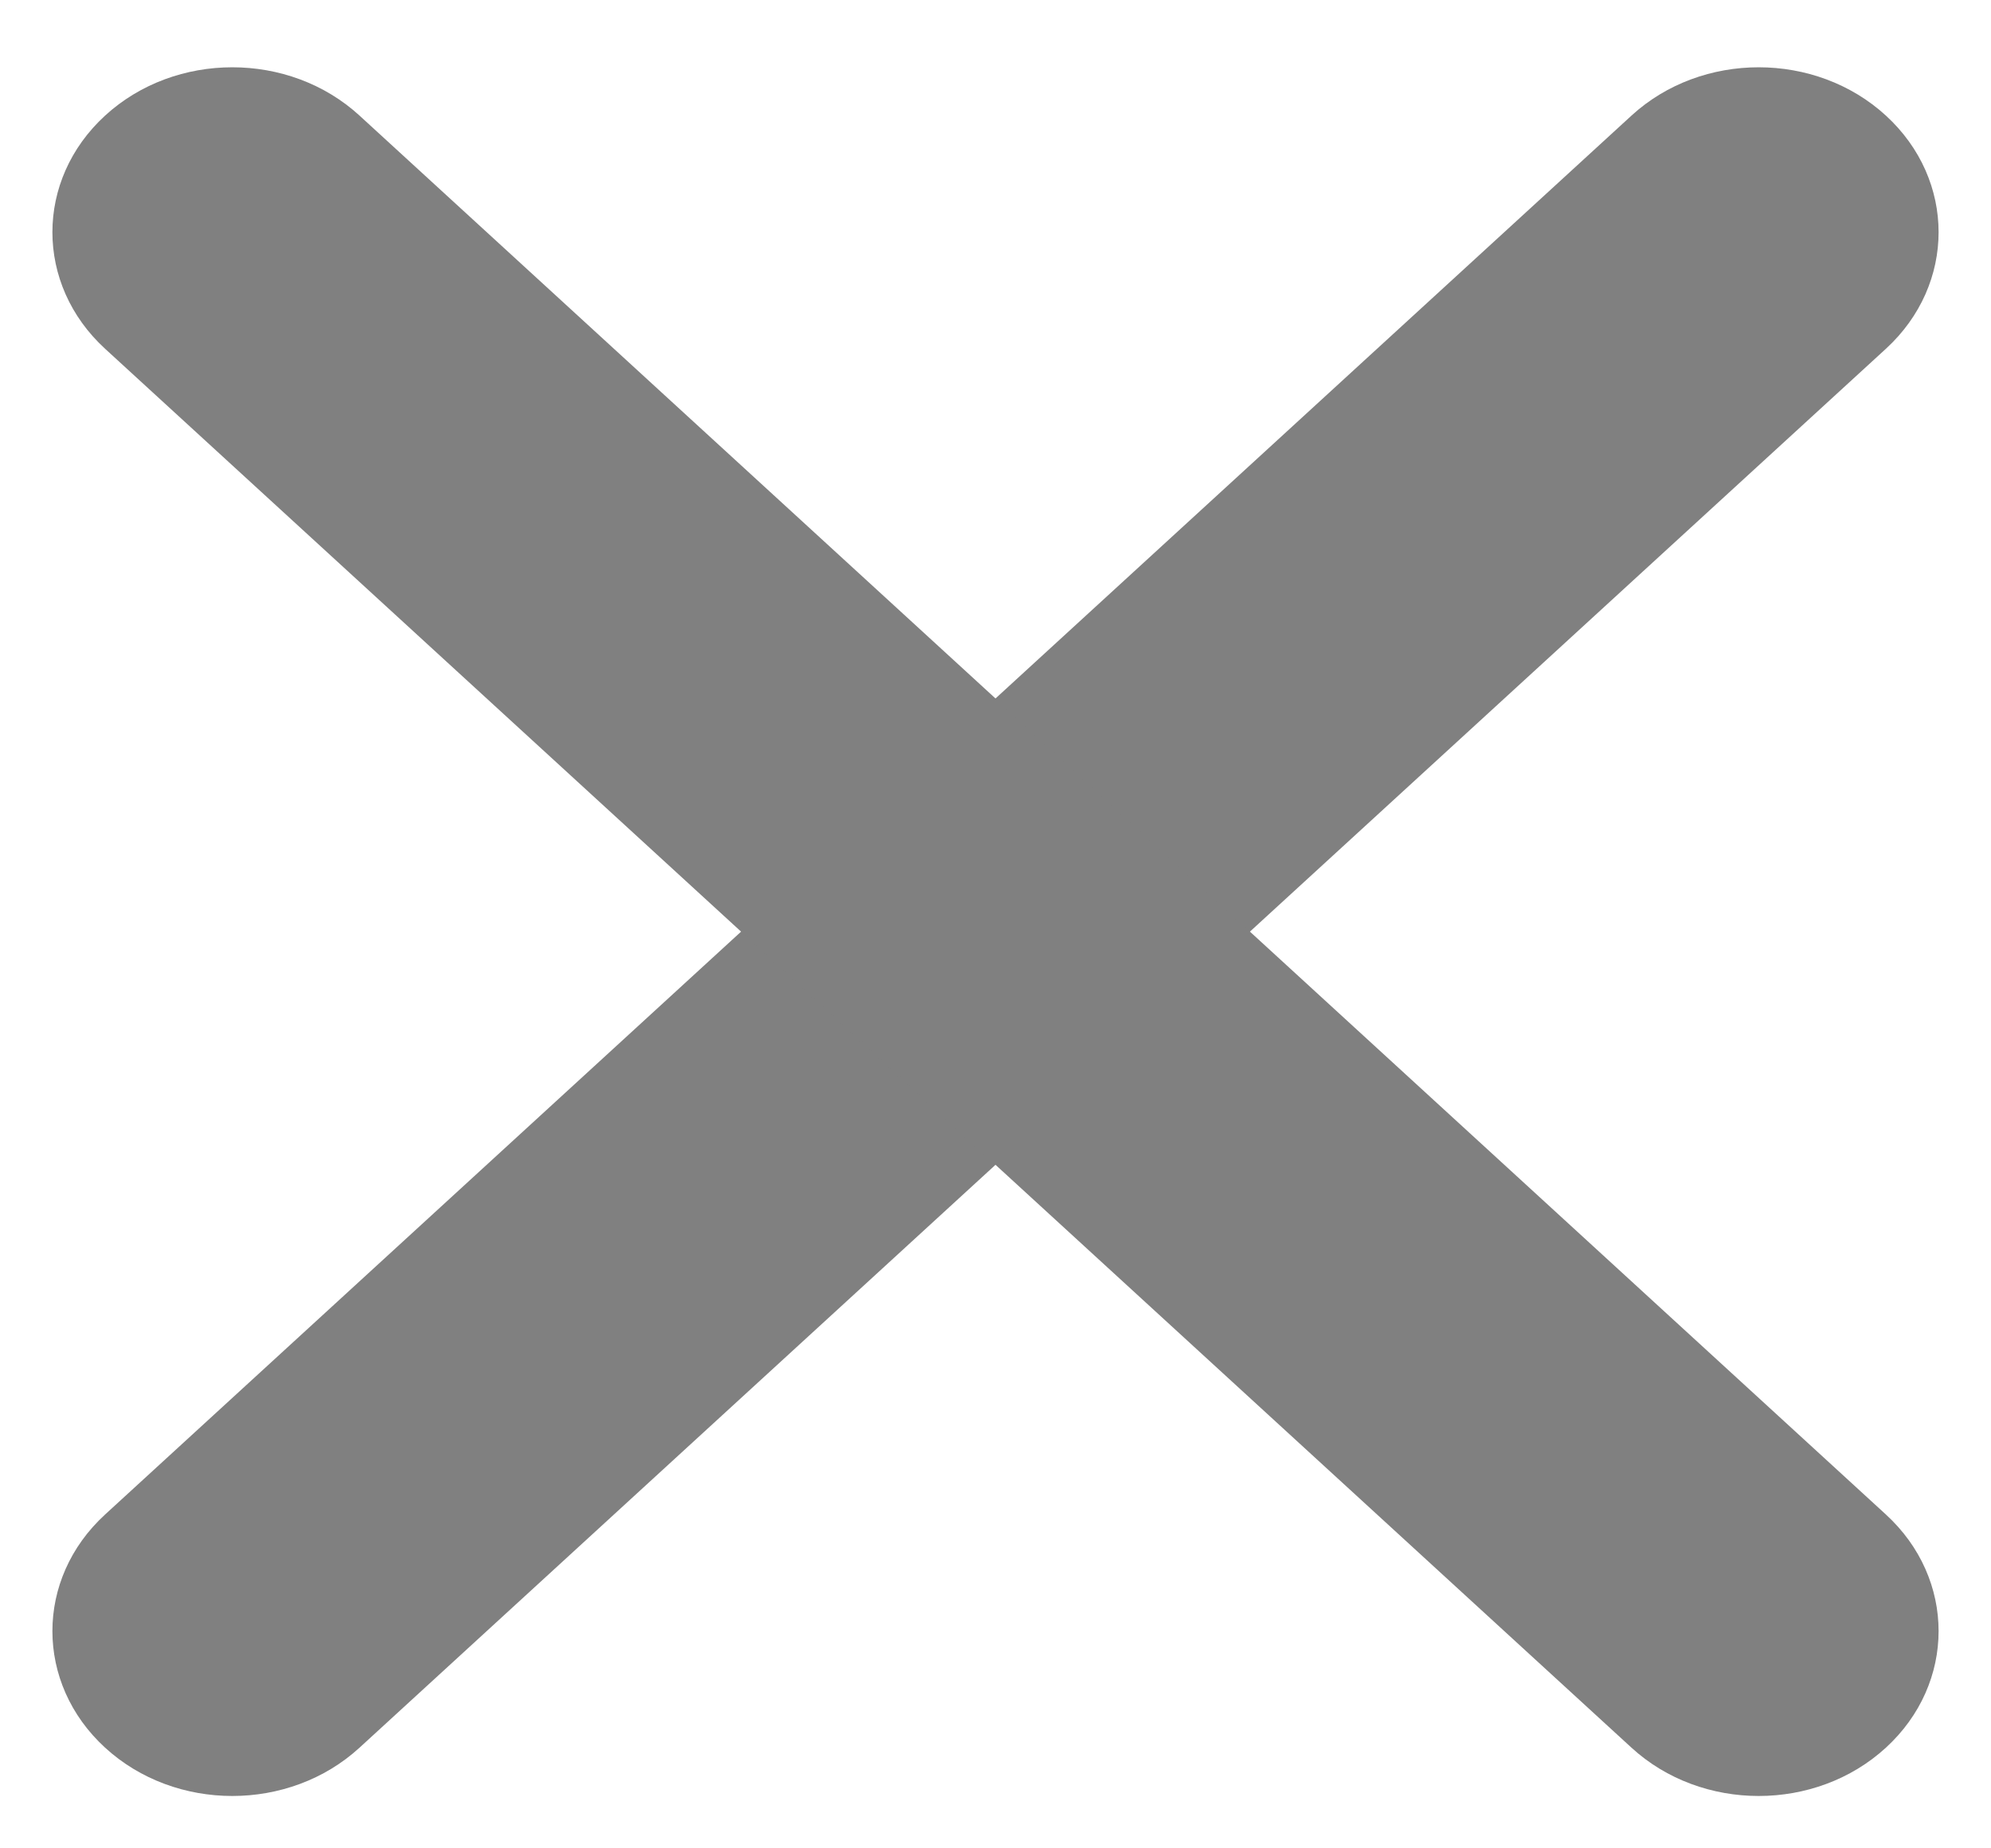
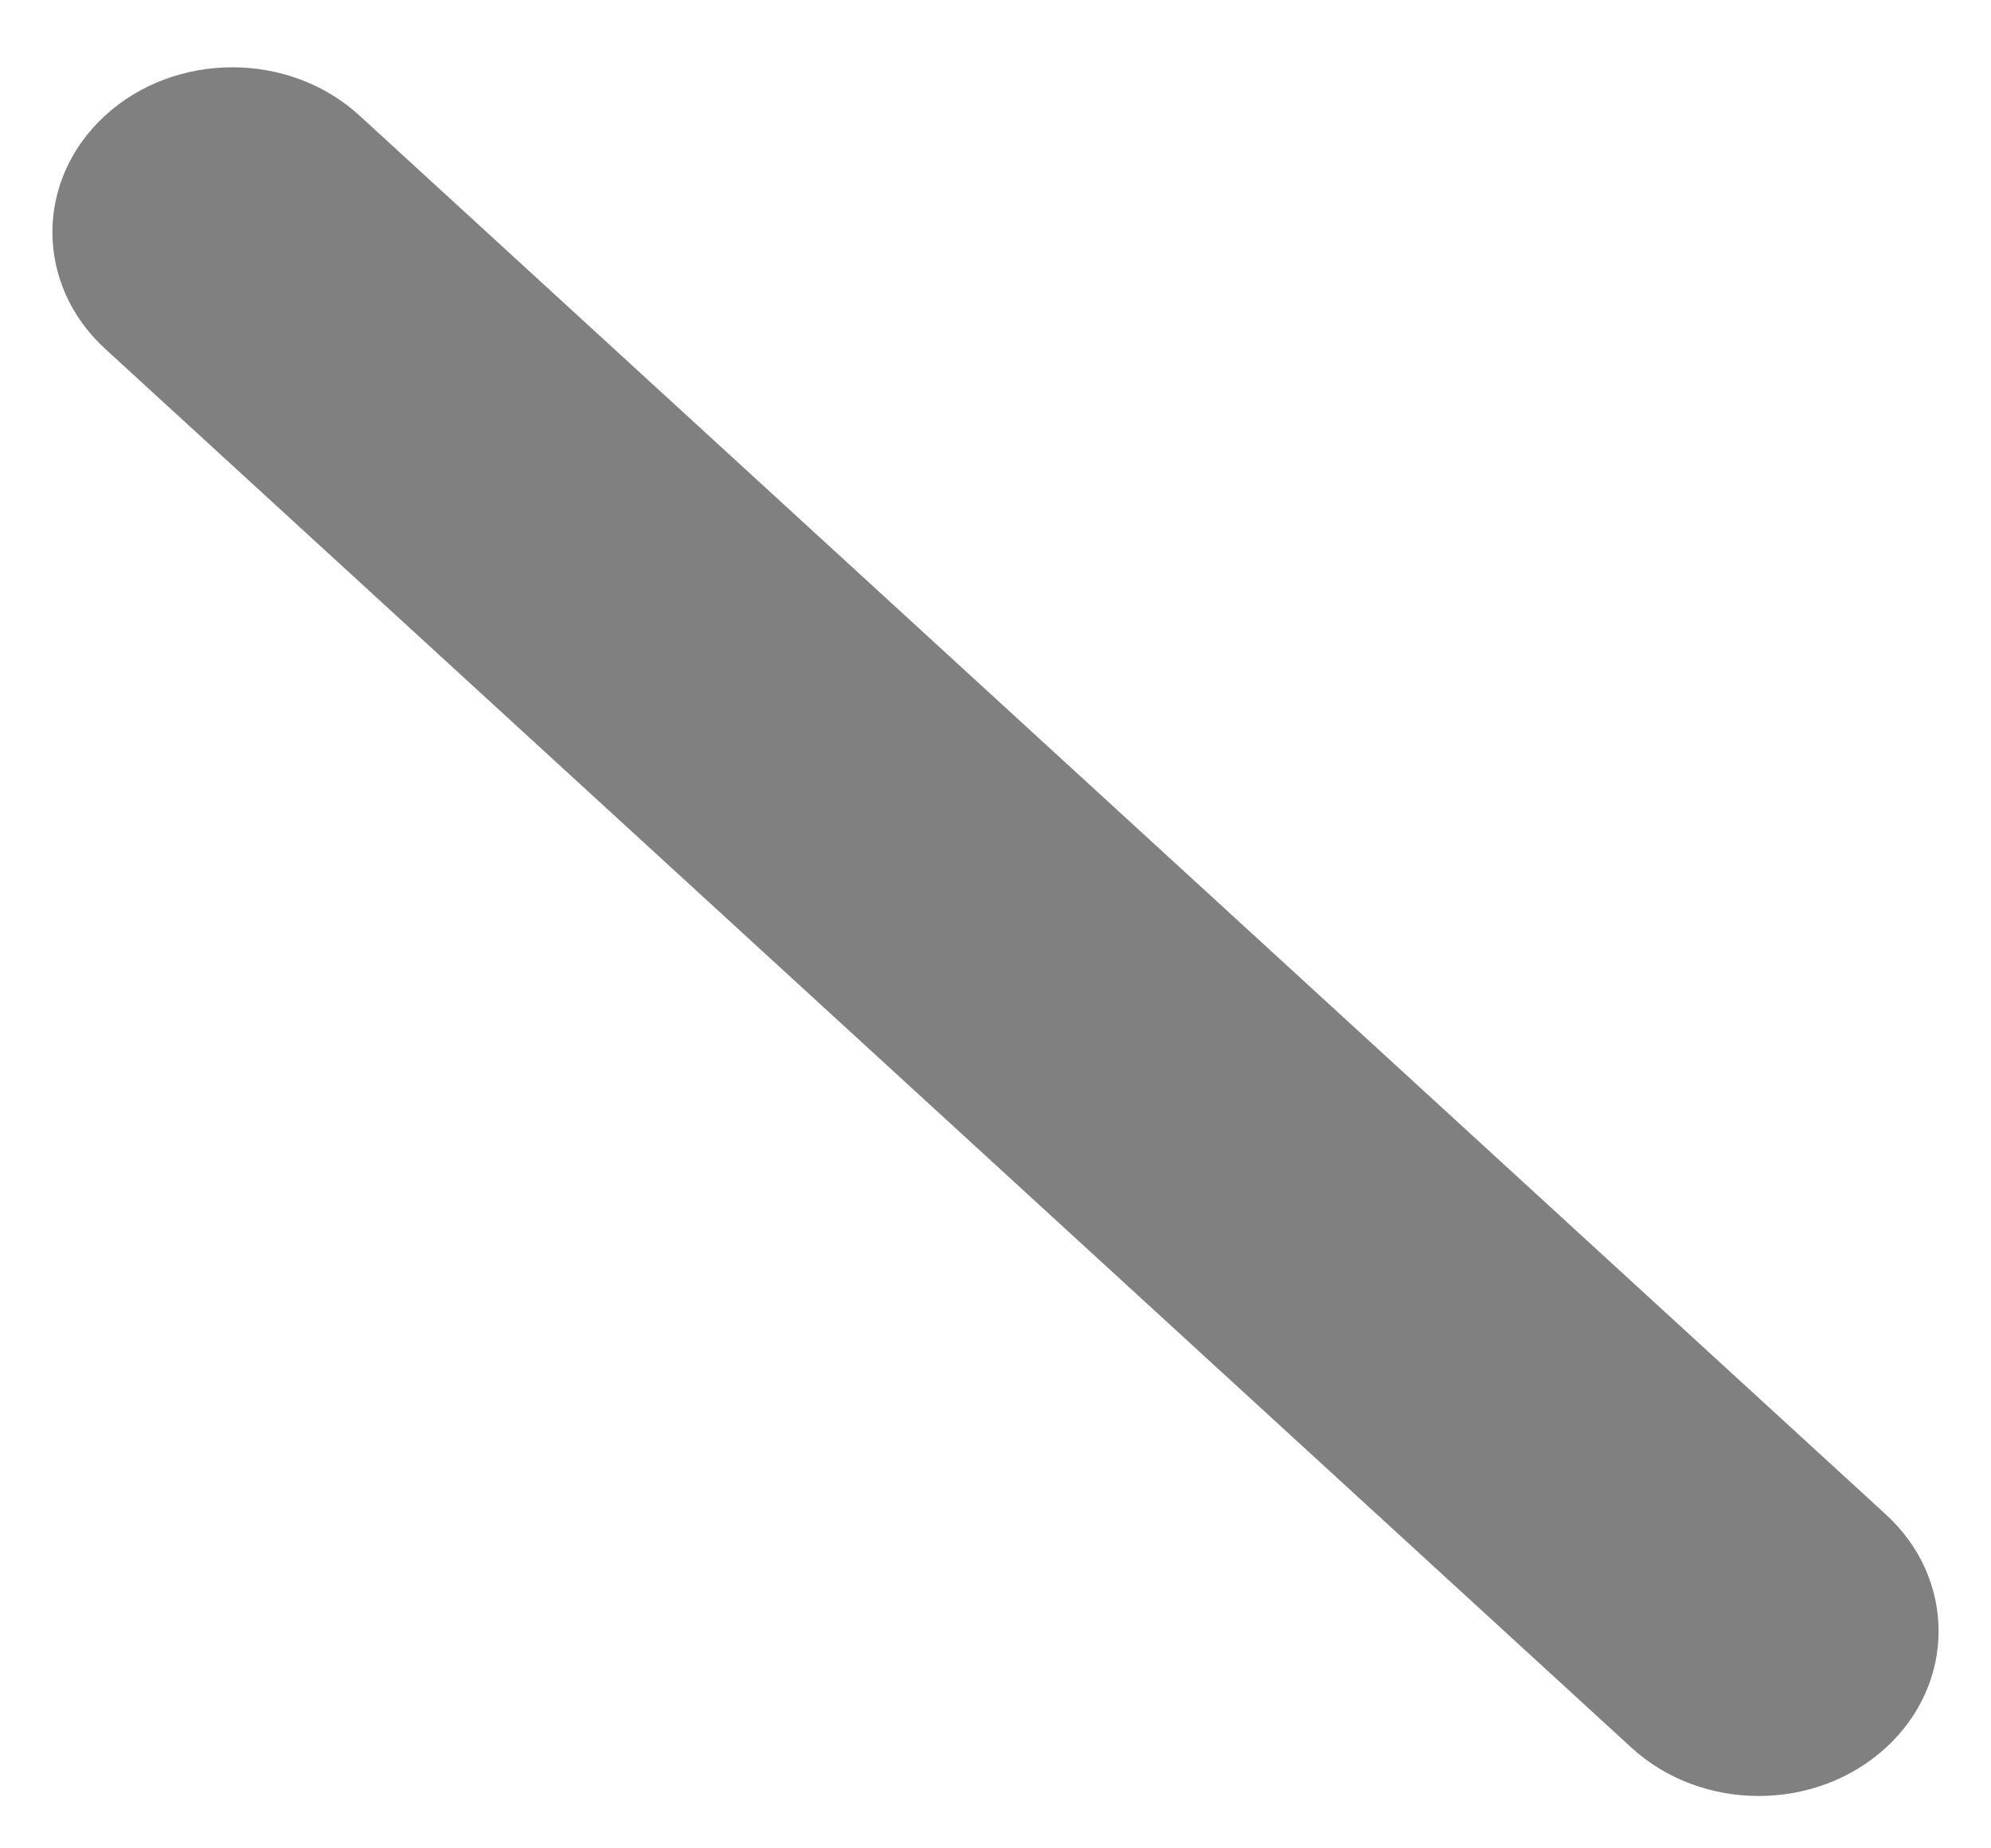
<svg xmlns="http://www.w3.org/2000/svg" width="14" height="13" viewBox="0 0 14 13" fill="none">
-   <path d="M11.472 0.813C11.966 0.36 12.767 0.36 13.261 0.813C13.755 1.266 13.755 2 13.261 2.453L2.528 12.292C2.034 12.745 1.233 12.745 0.739 12.292C0.245 11.839 0.245 11.105 0.739 10.652L11.472 0.813Z" fill="#808080" />
  <path d="M0.739 2.453C0.245 2 0.245 1.266 0.739 0.813C1.233 0.36 2.034 0.36 2.528 0.813L13.261 10.652C13.755 11.105 13.755 11.839 13.261 12.292C12.767 12.745 11.966 12.745 11.472 12.292L0.739 2.453Z" fill="#808080" />
</svg>